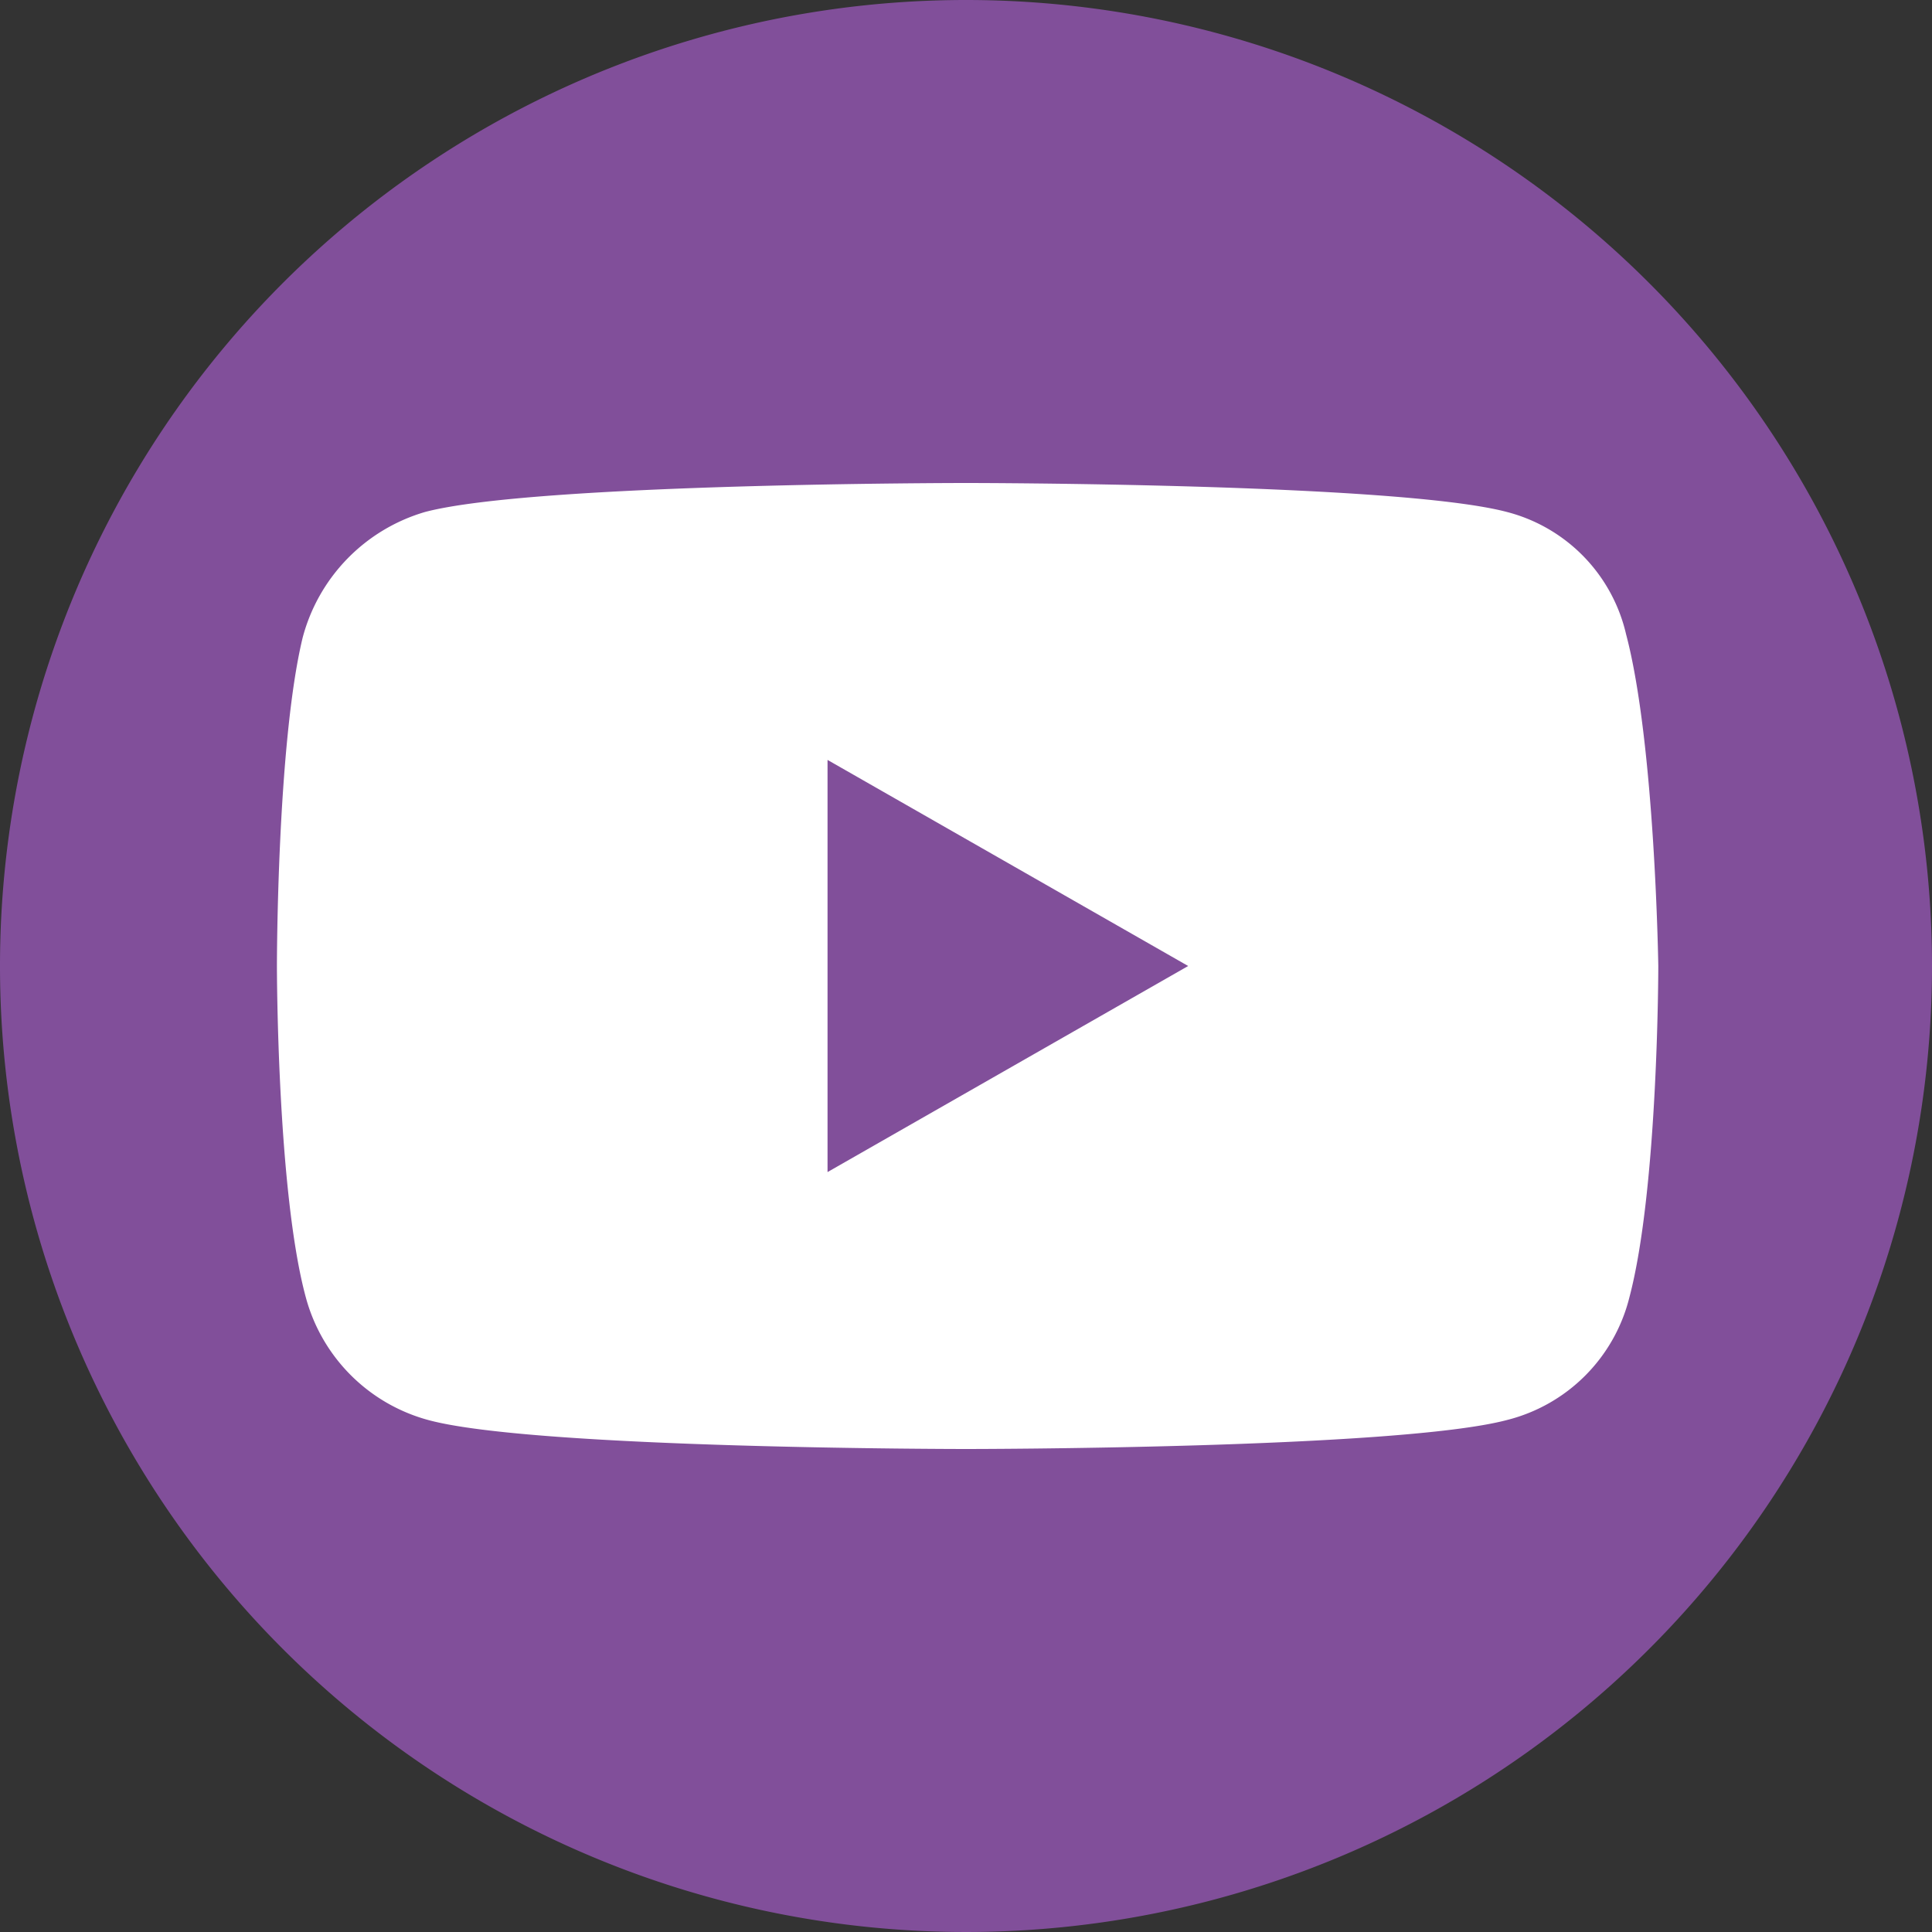
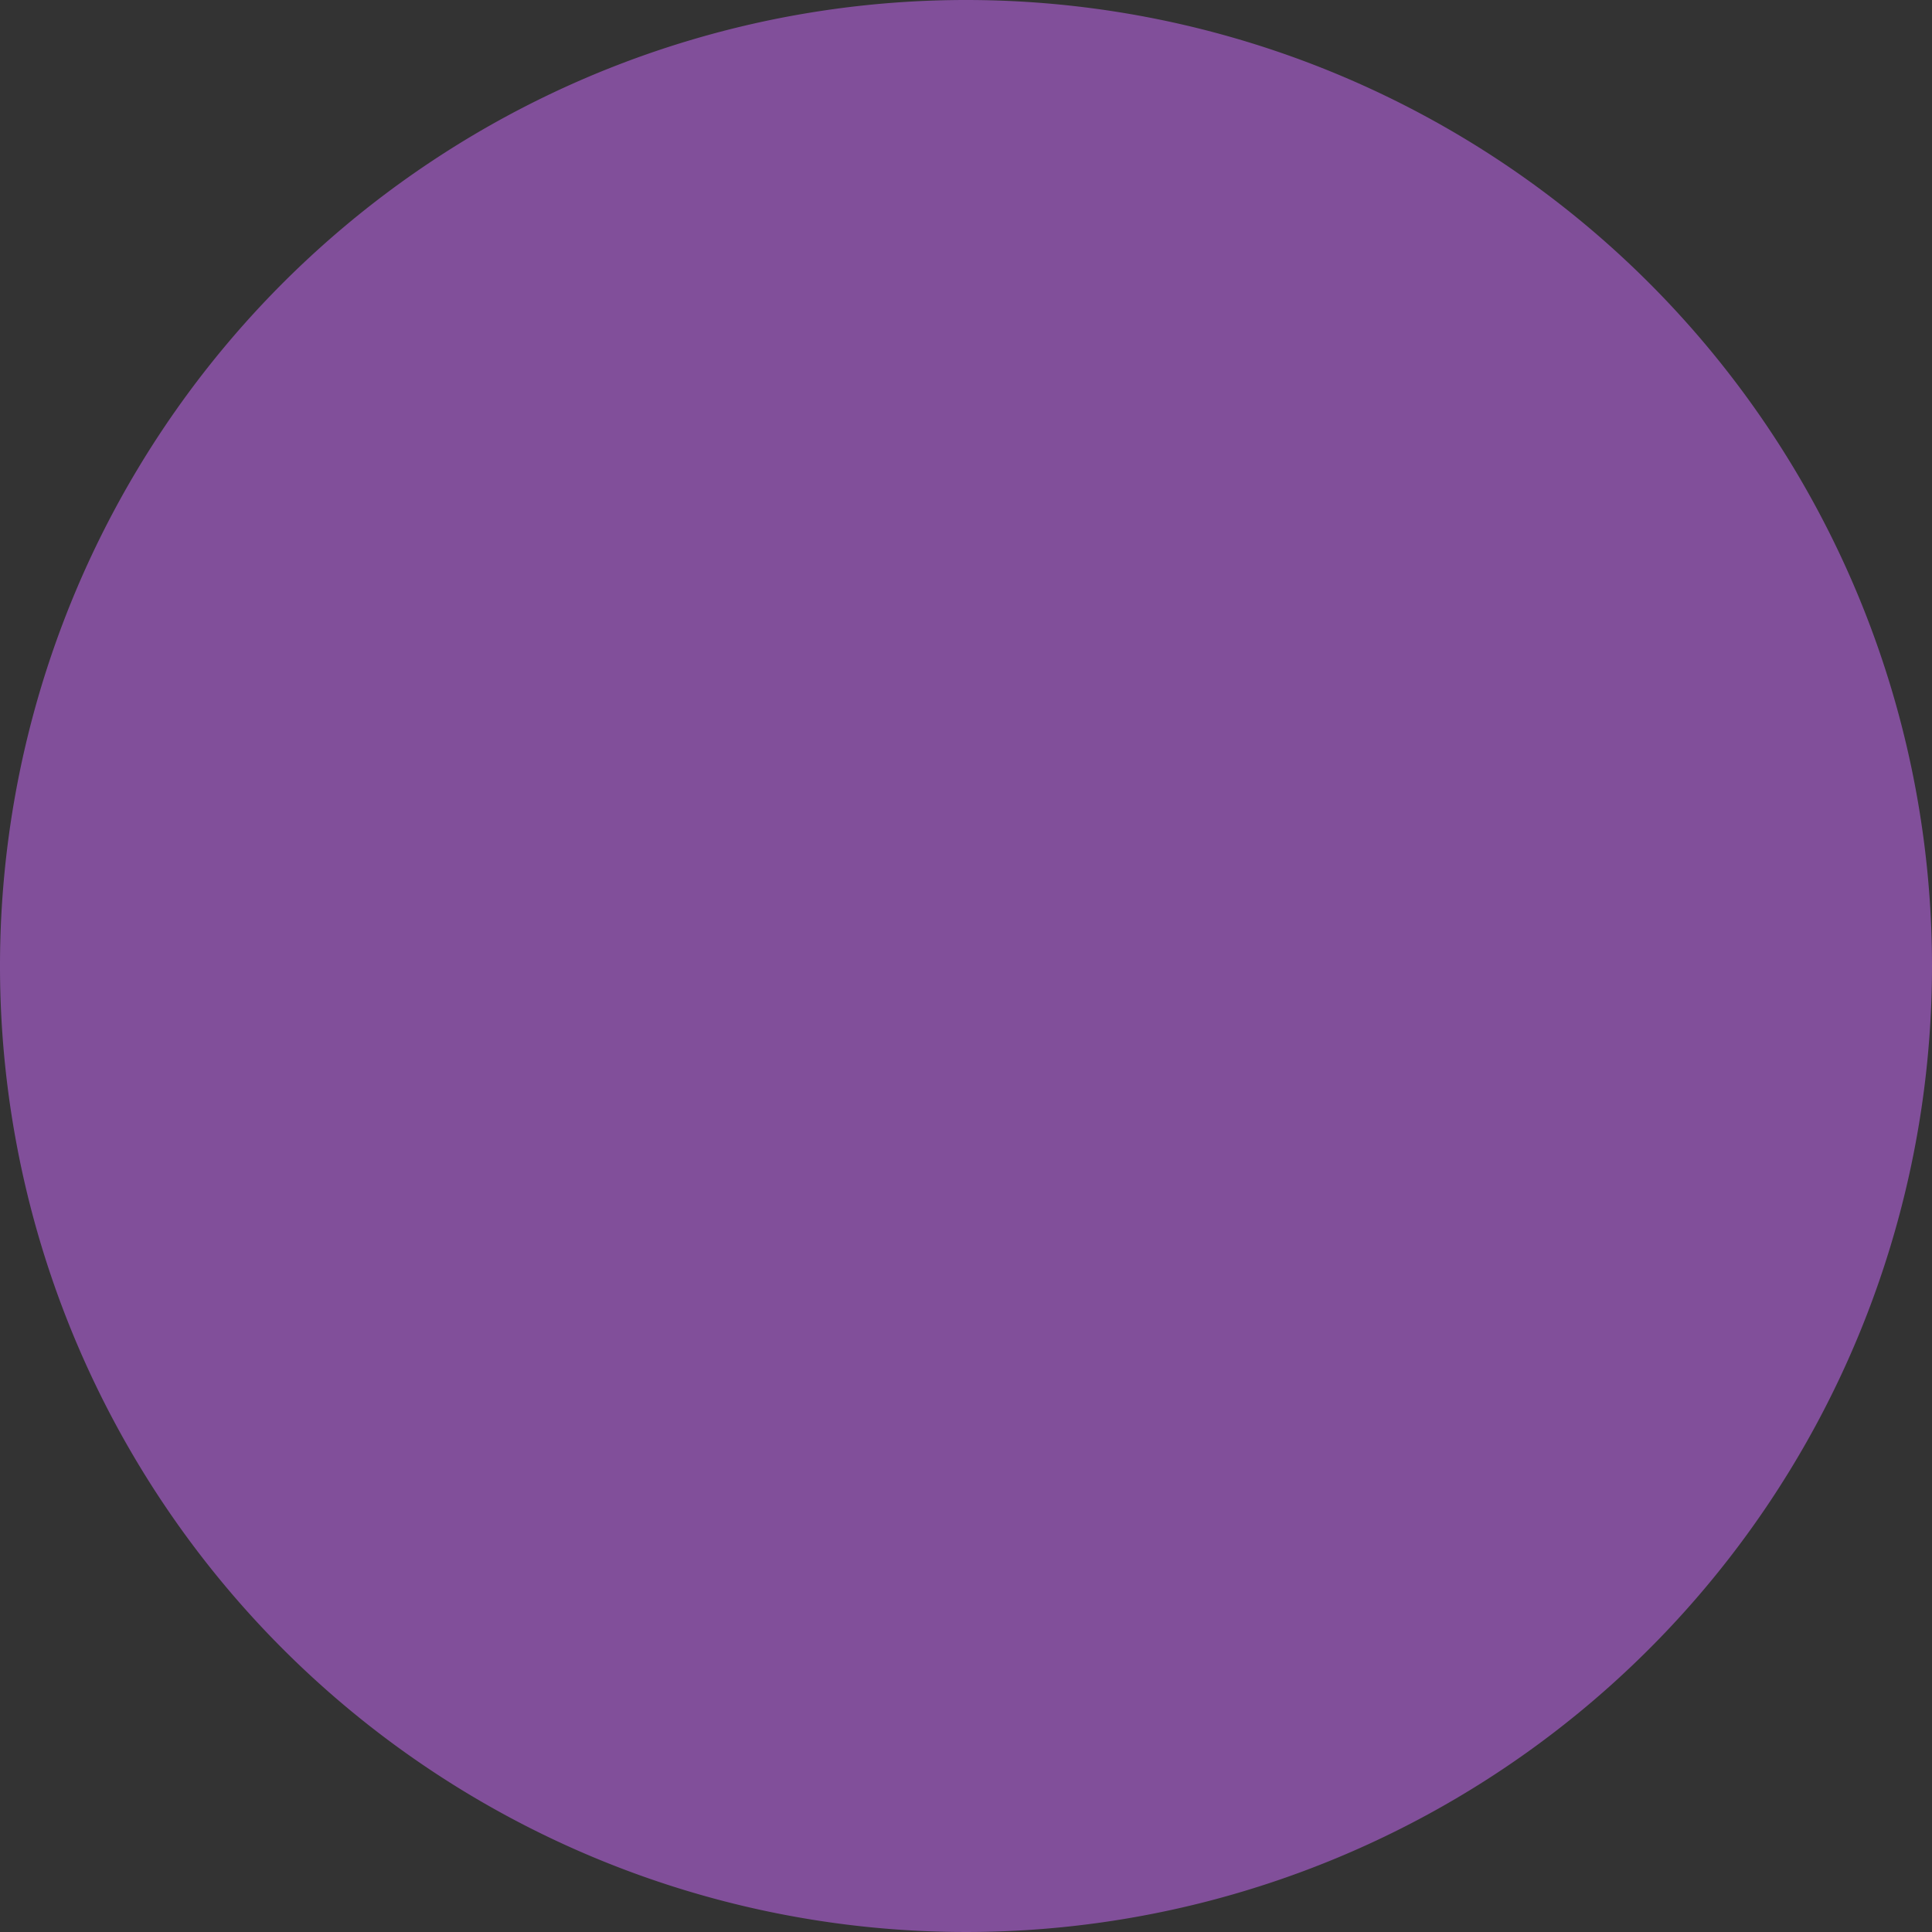
<svg xmlns="http://www.w3.org/2000/svg" id="Layer_1" data-name="Layer 1" viewBox="0 0 60 60" width="60" height="60" x="0" y="0">
  <rect x="0" y="0" width="60" height="60" fill="#333333" stroke="none" />
  <defs>
    <style>.cls-1{fill:#814f9a;}.cls-2{fill:#fff;}</style>
  </defs>
  <path class="cls-1" d="M30,0A30,30,0,1,0,60,30,30,30,0,0,0,30,0Z" />
-   <path class="cls-2" d="M50.5,19.7a5.11,5.11,0,0,0-3.7-3.8C43.4,15,30,15,30,15s-13.4,0-16.8.9a5.54,5.54,0,0,0-3.8,3.9C8.6,23.1,8.6,30,8.6,30s0,7,.9,10.3a5.4,5.4,0,0,0,3.8,3.8C16.6,45,30,45,30,45s13.4,0,16.8-.9a5.23,5.23,0,0,0,3.8-3.8c.9-3.4.9-10.3.9-10.3S51.4,23.1,50.5,19.7ZM25.7,36.4V23.6L36.9,30Z" />
</svg>